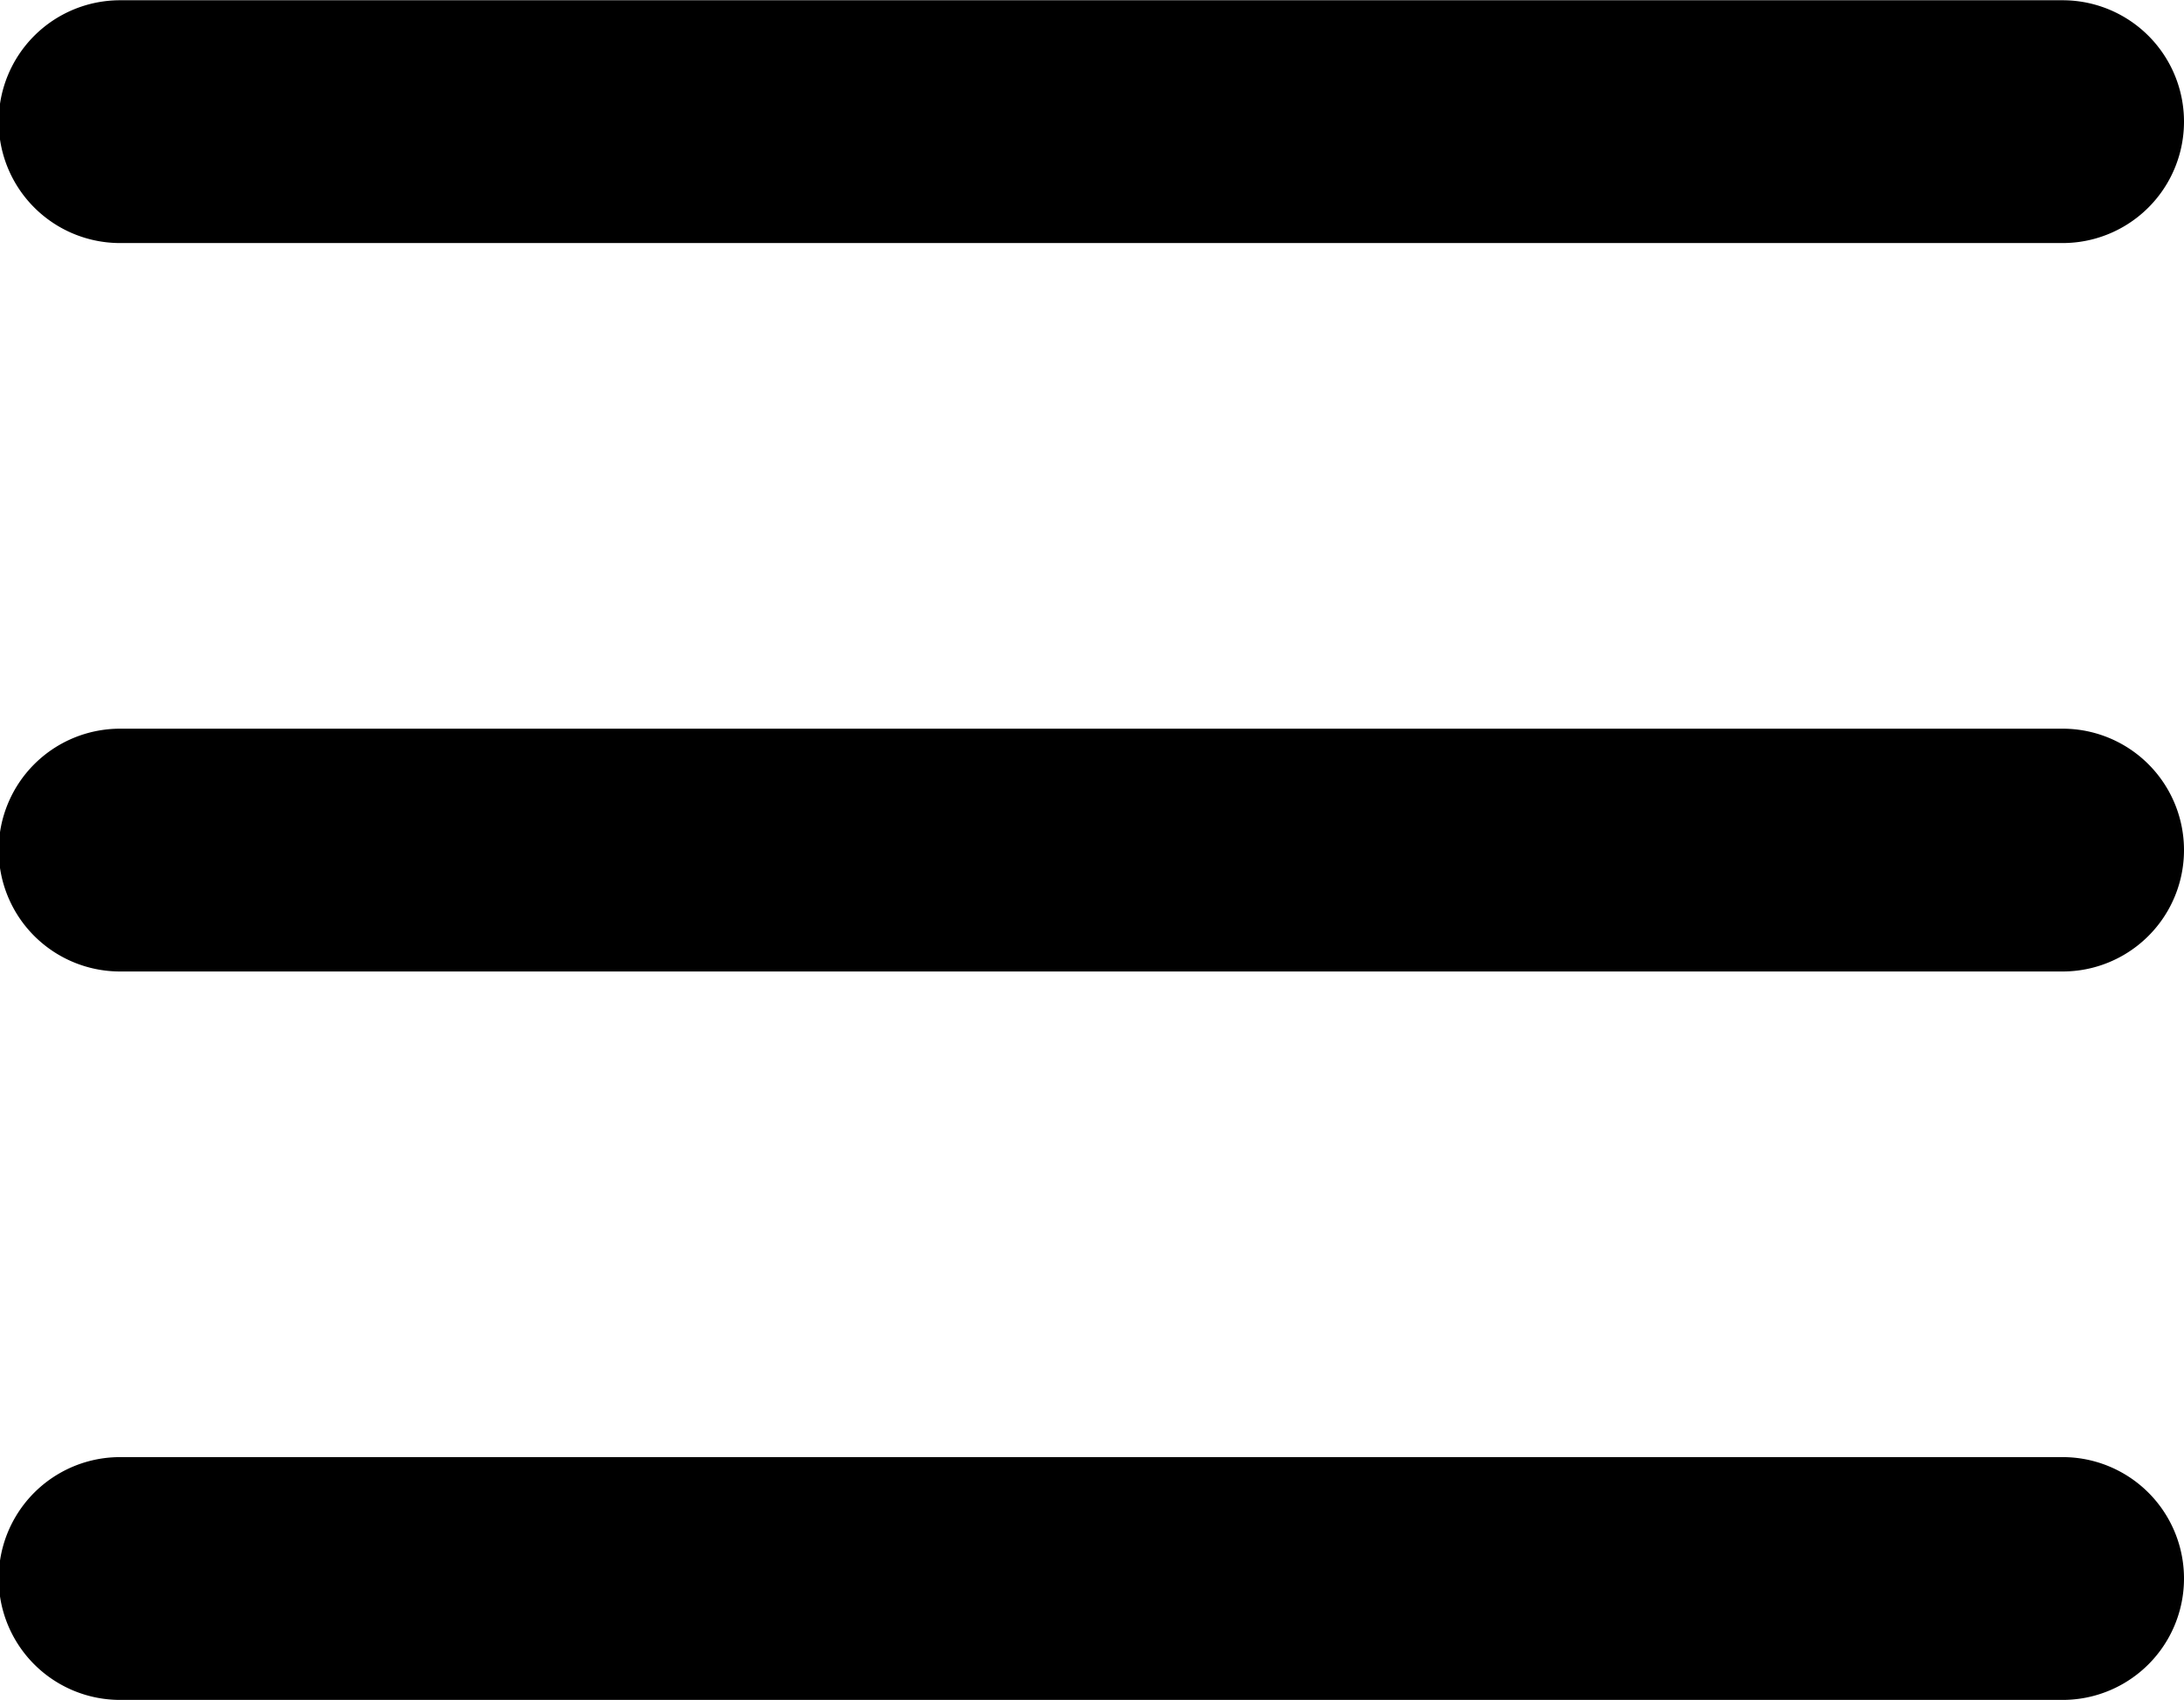
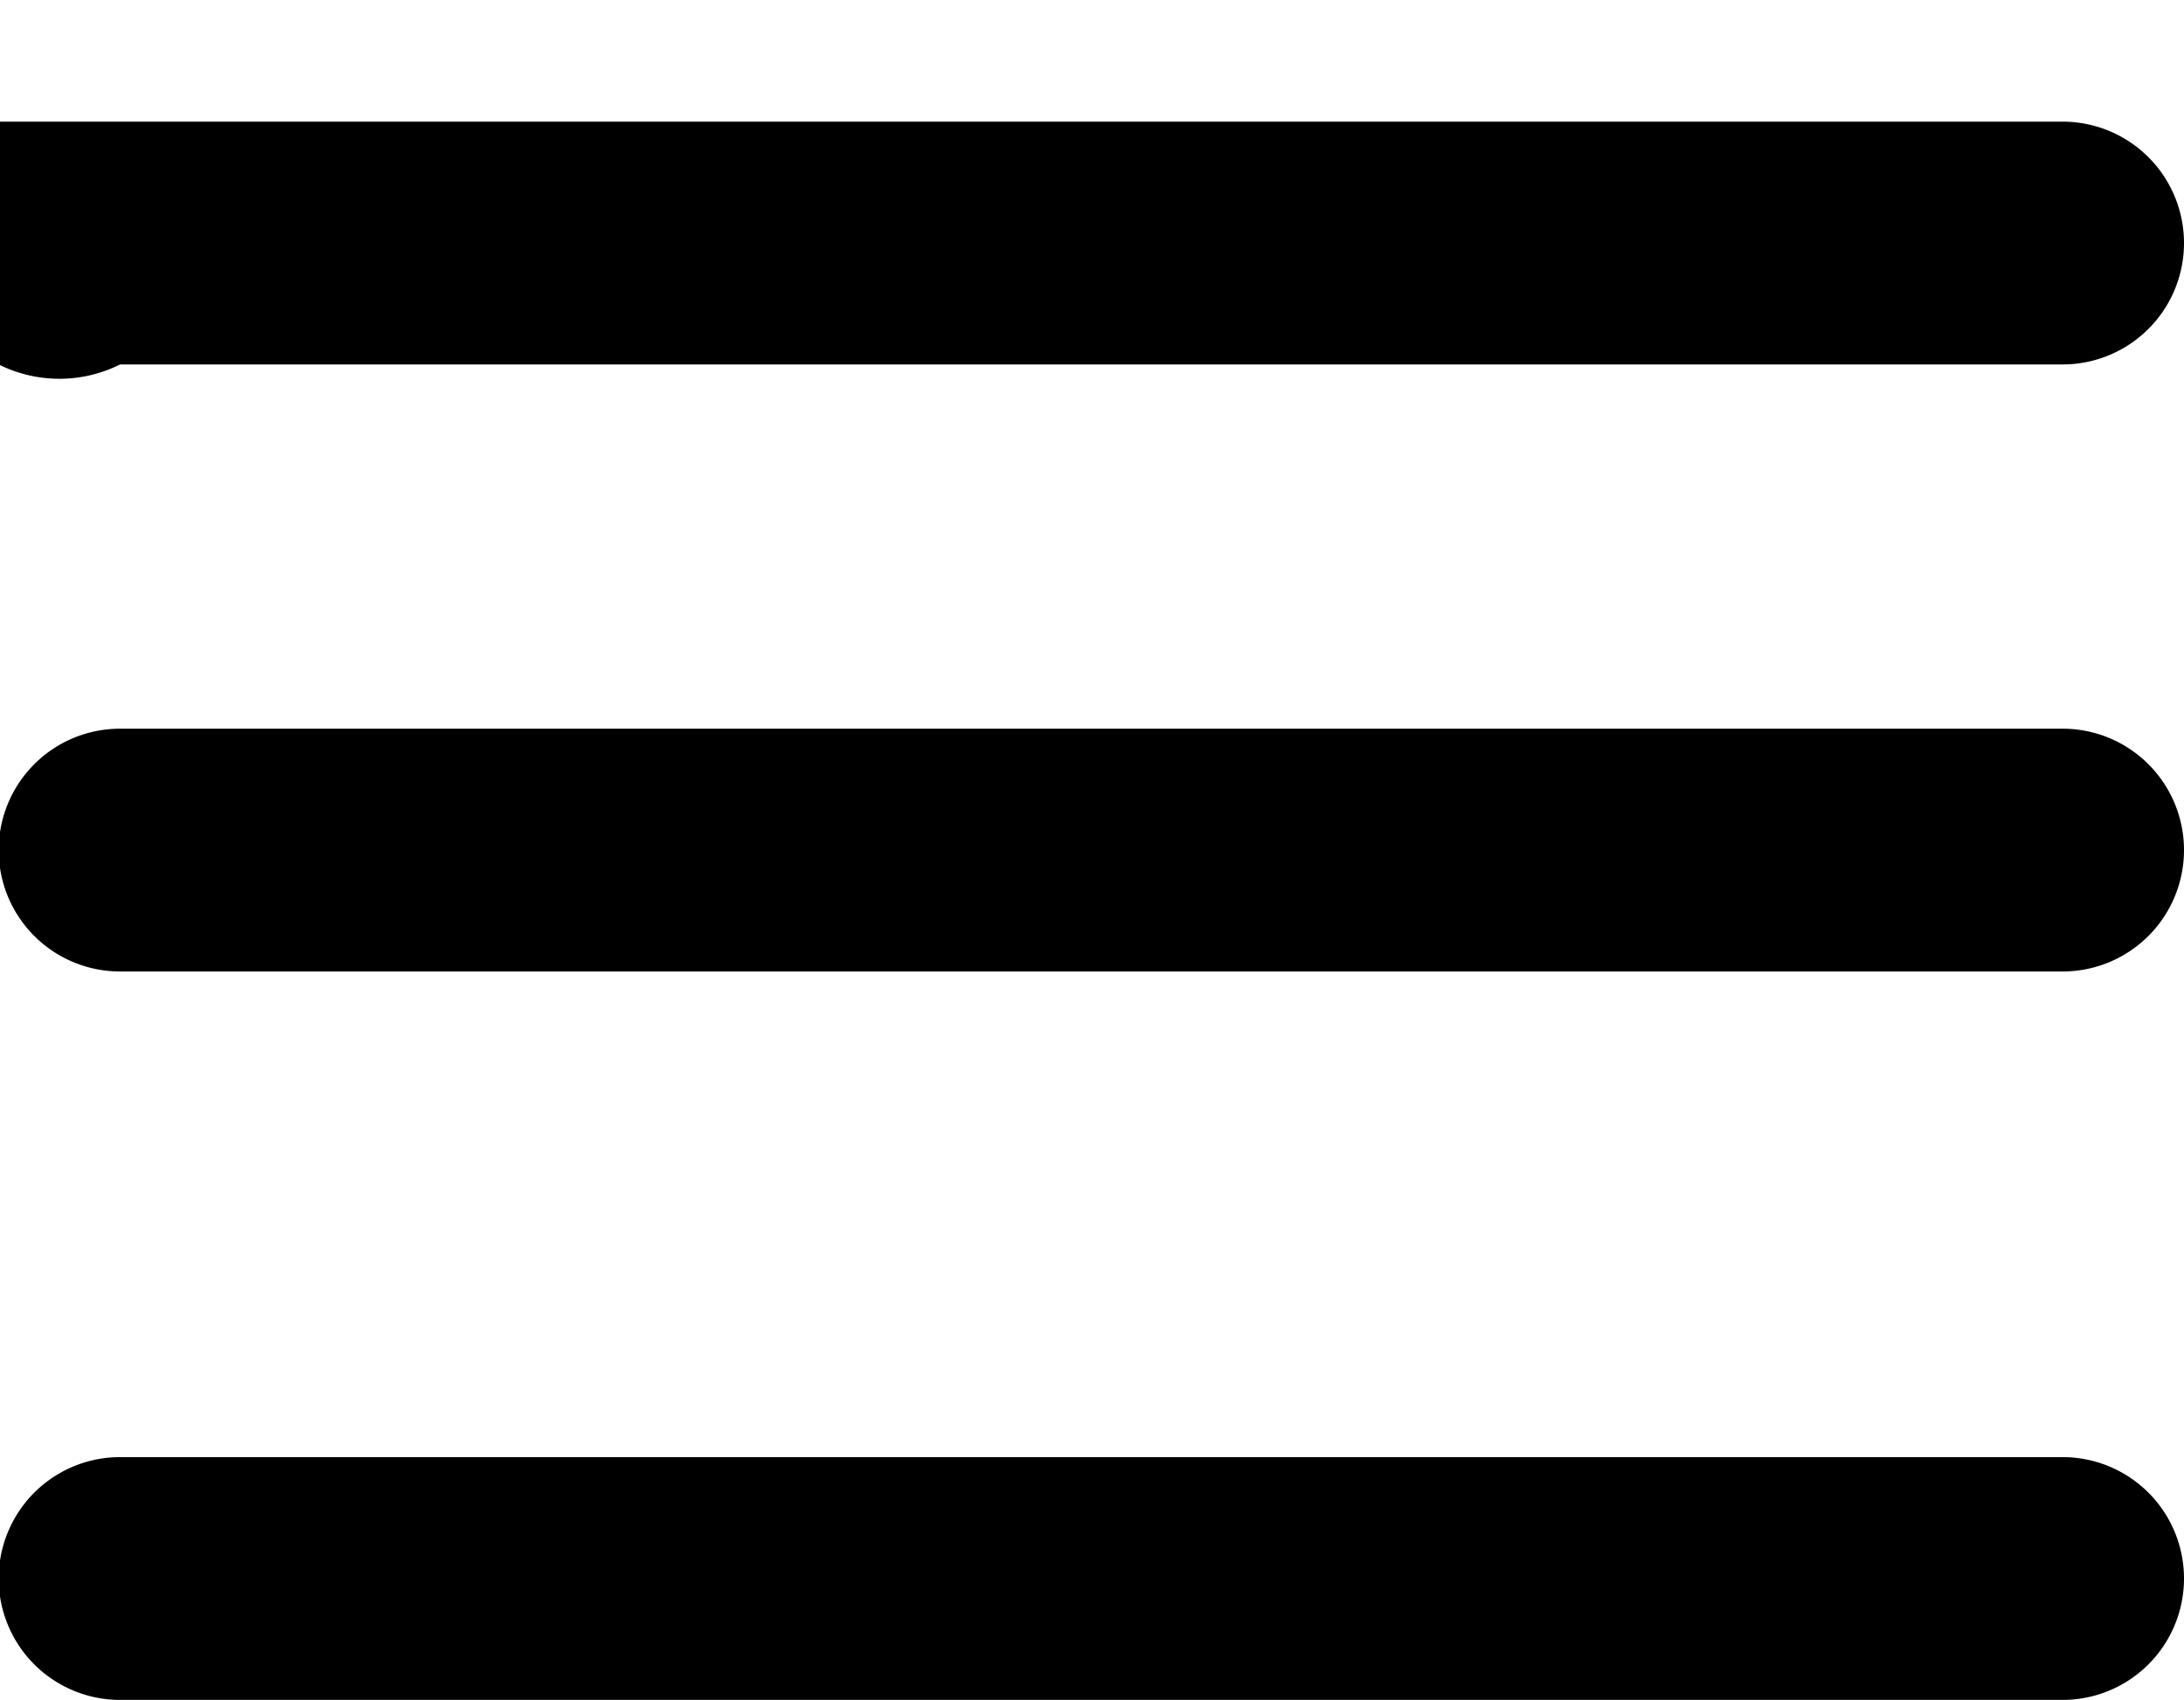
<svg xmlns="http://www.w3.org/2000/svg" id="Layer_1" data-name="Layer 1" viewBox="0 0 512 398.52">
  <title>menu ver 2</title>
-   <path d="M-.31,28.52A28.46,28.46,0,0,1,28.15.06H483.54a28.46,28.46,0,0,1,0,56.92H28.15A28.46,28.46,0,0,1-.31,28.52Zm0,170.77a28.46,28.46,0,0,1,28.46-28.46H483.54a28.46,28.46,0,0,1,0,56.92H28.15A28.46,28.46,0,0,1-.31,199.29ZM28.15,341.6a28.46,28.46,0,1,0,0,56.92H483.54a28.46,28.46,0,0,0,0-56.92Z" />
+   <path d="M-.31,28.52H483.54a28.46,28.46,0,0,1,0,56.92H28.15A28.46,28.46,0,0,1-.31,28.52Zm0,170.77a28.46,28.46,0,0,1,28.46-28.46H483.54a28.46,28.46,0,0,1,0,56.92H28.15A28.46,28.46,0,0,1-.31,199.29ZM28.15,341.6a28.46,28.46,0,1,0,0,56.92H483.54a28.46,28.46,0,0,0,0-56.92Z" />
</svg>